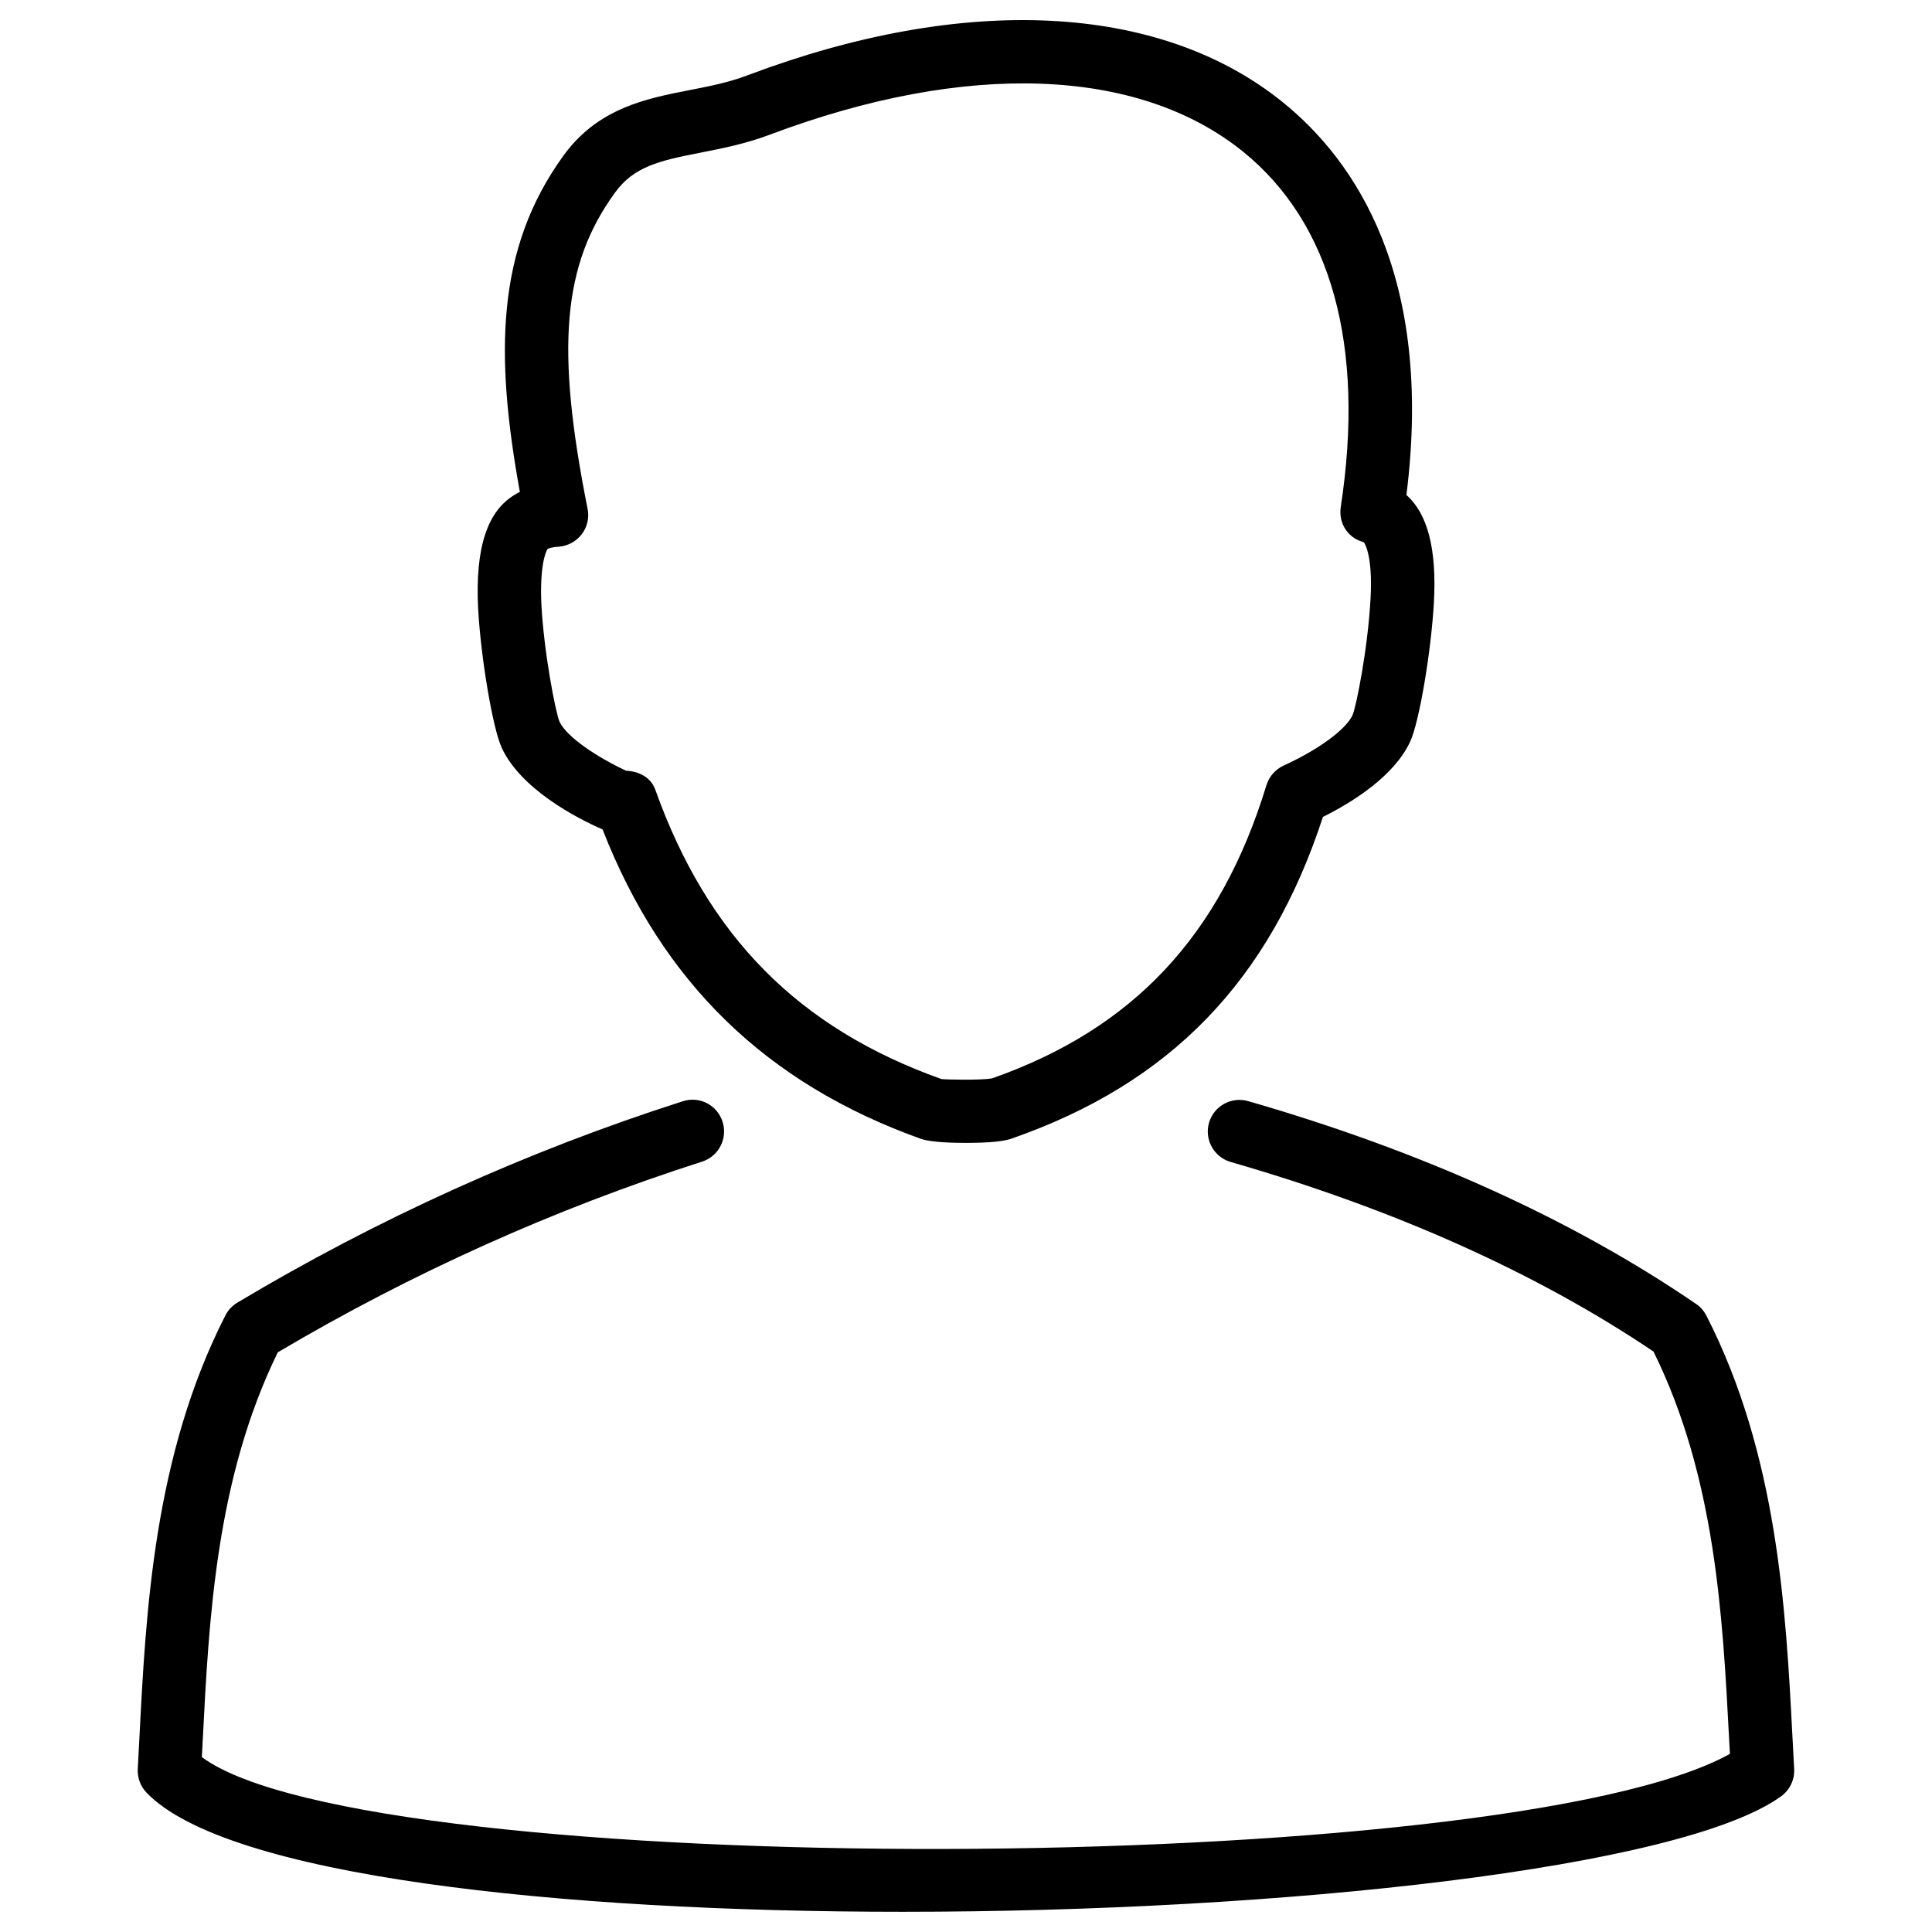
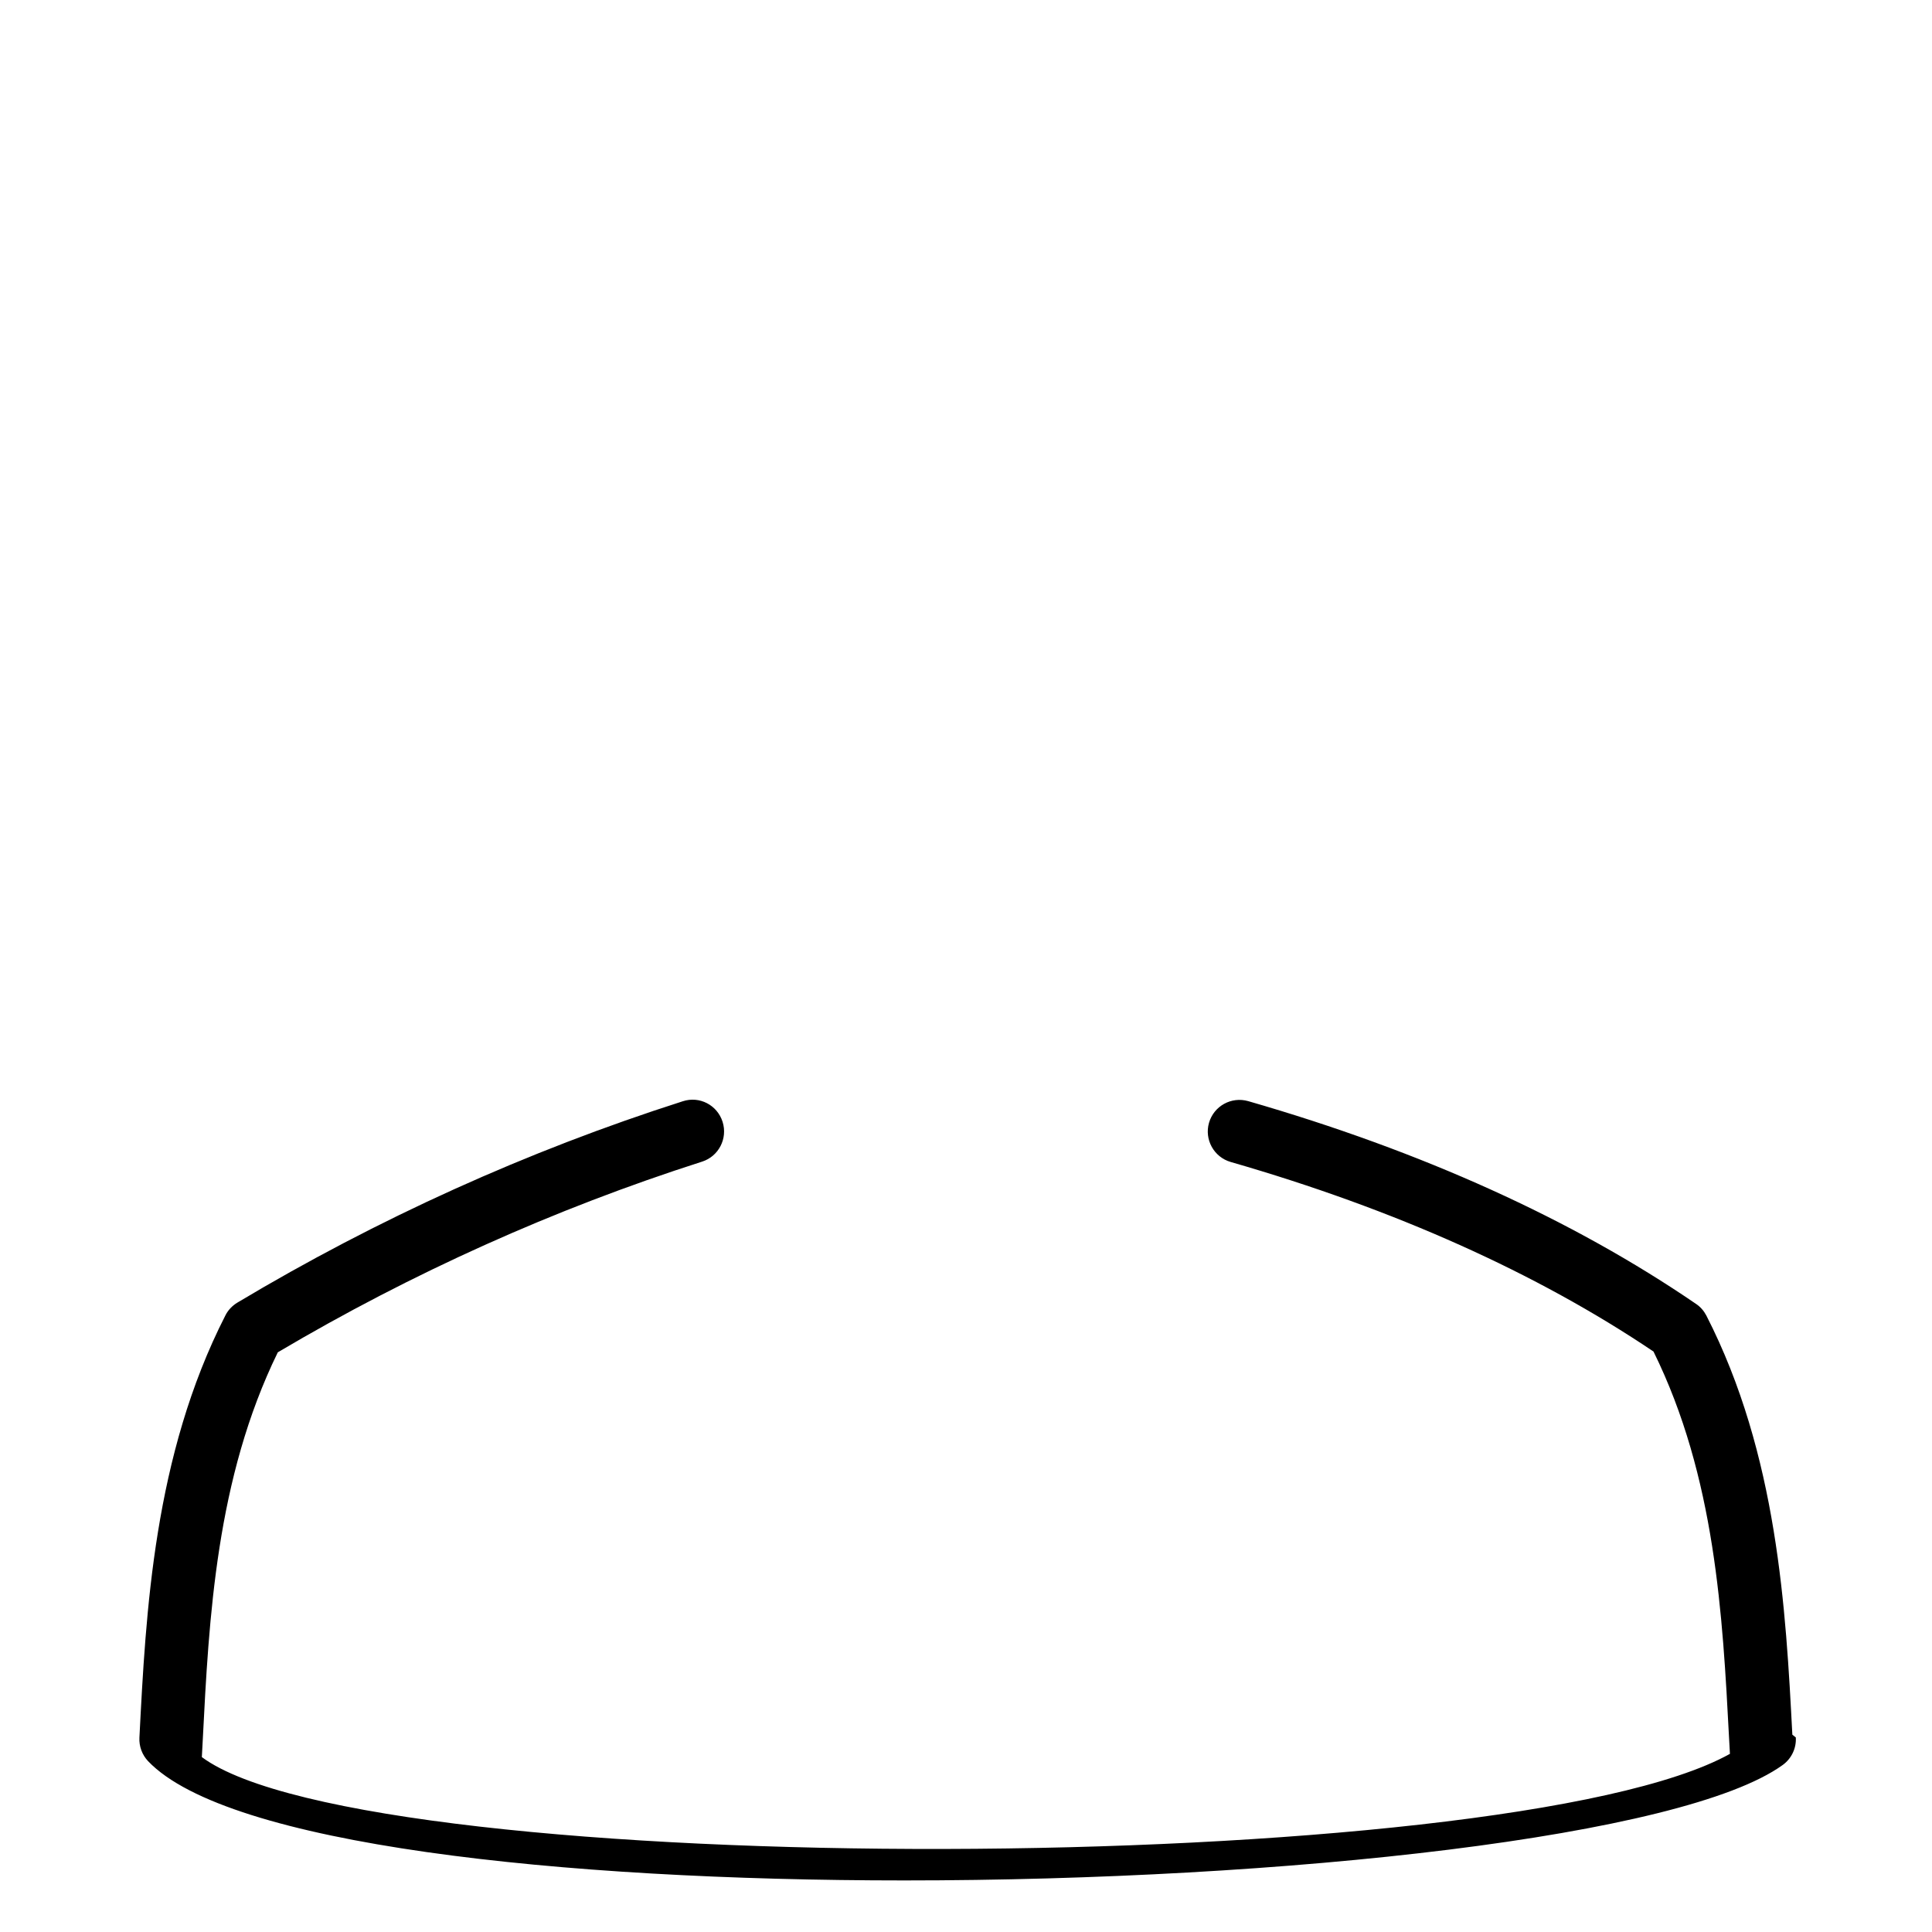
<svg xmlns="http://www.w3.org/2000/svg" fill="#000000" width="800px" height="800px" version="1.1" viewBox="144 144 512 512">
  <g>
-     <path d="m618.99 603.71c-1.723-33.062-3.906-74.188-22.797-111.09-0.652-1.238-1.574-2.309-2.75-3.086-32.727-22.379-72.633-40.453-118.65-53.719-4.492-1.281-9.109 1.301-10.391 5.731-1.281 4.449 1.301 9.109 5.75 10.391 43.434 12.512 81.113 29.41 112.04 50.234 16.395 33.23 18.324 69.965 20.027 102.42l0.23 4.199c-59.492 33.125-360.6 33.797-404.96 0.859l0.23-4.324c1.66-32.621 3.547-69.504 19.902-102.95 35.477-20.992 73.285-37.996 112.43-50.527 4.41-1.406 6.844-6.129 5.438-10.559-1.406-4.43-6.109-6.906-10.559-5.438-41.145 13.16-80.863 31.133-118.04 53.363-1.344 0.82-2.457 1.973-3.168 3.402-18.977 37.176-21.074 78.594-22.777 111.87l-0.441 8.312c-0.125 2.309 0.715 4.578 2.309 6.254 21.098 22.082 108.8 31.594 200.39 31.594 100.85 0 206.37-11.547 232.78-30.586 2.332-1.68 3.652-4.43 3.484-7.305z" />
-     <path d="m303.69 363.81c15.828 40.578 43.434 67.406 84.535 82.059 2.707 0.84 7.852 1.008 11.691 1.008 6.633 0 9.656-0.461 11.105-0.84 0.336-0.062 0.652-0.148 0.988-0.273 42.066-14.633 68.391-41.773 82.582-85.27 7.957-3.969 18.914-10.852 23.133-19.984 2.371-5.102 5.543-23.723 6.277-36.902 0.777-14.043-1.637-23.426-7.285-28.422 7.285-58.043-13.582-88.586-32.746-104.08-32.496-26.281-84.219-28.926-141.95-7.117-4.996 1.891-10.266 2.918-15.344 3.906-11.359 2.219-24.207 4.719-33.359 17.355-17.926 24.77-18.137 52.773-11.547 89.109-0.398 0.188-0.754 0.398-1.133 0.629-7.516 4.305-10.746 14.191-9.93 30.293 0.734 13.203 3.906 31.844 6.254 36.883 5.019 10.918 19.883 18.684 26.727 21.645zm-14.547-74.332c0.125-0.062 0.883-0.484 2.856-0.586 2.414-0.172 4.66-1.367 6.148-3.277 1.469-1.93 2.059-4.387 1.574-6.758-8.523-42.723-6.633-64.637 7.223-83.762 4.996-6.926 11.652-8.5 22.922-10.684 5.5-1.09 11.758-2.309 18.098-4.703 51.996-19.586 97.676-17.969 125.45 4.473 23.449 18.977 32.41 51.555 25.902 94.191-0.652 4.281 1.891 8.25 6.086 9.301 0.02 0.02 2.477 2.938 1.805 15.031-0.734 13.246-3.738 28.297-4.746 30.773-1.785 3.883-9.133 9.238-18.262 13.395-2.184 0.988-3.863 2.898-4.578 5.207-12.156 39.844-35.289 64.551-72.738 77.711-2.918 0.504-12.008 0.336-13.395 0.168-37.871-13.496-61.949-37.848-75.824-76.664-1.125-3.234-4.316-4.914-7.738-5.039-7.746-3.633-15.785-8.945-17.676-13.059-1.051-2.625-4.074-18.117-4.766-30.816-0.504-10.18 1.113-14.293 1.66-14.902z" />
+     <path d="m618.99 603.71c-1.723-33.062-3.906-74.188-22.797-111.09-0.652-1.238-1.574-2.309-2.75-3.086-32.727-22.379-72.633-40.453-118.65-53.719-4.492-1.281-9.109 1.301-10.391 5.731-1.281 4.449 1.301 9.109 5.75 10.391 43.434 12.512 81.113 29.41 112.04 50.234 16.395 33.23 18.324 69.965 20.027 102.42l0.23 4.199c-59.492 33.125-360.6 33.797-404.96 0.859l0.23-4.324c1.66-32.621 3.547-69.504 19.902-102.95 35.477-20.992 73.285-37.996 112.43-50.527 4.41-1.406 6.844-6.129 5.438-10.559-1.406-4.43-6.109-6.906-10.559-5.438-41.145 13.16-80.863 31.133-118.04 53.363-1.344 0.82-2.457 1.973-3.168 3.402-18.977 37.176-21.074 78.594-22.777 111.87c-0.125 2.309 0.715 4.578 2.309 6.254 21.098 22.082 108.8 31.594 200.39 31.594 100.85 0 206.37-11.547 232.78-30.586 2.332-1.68 3.652-4.43 3.484-7.305z" />
  </g>
</svg>